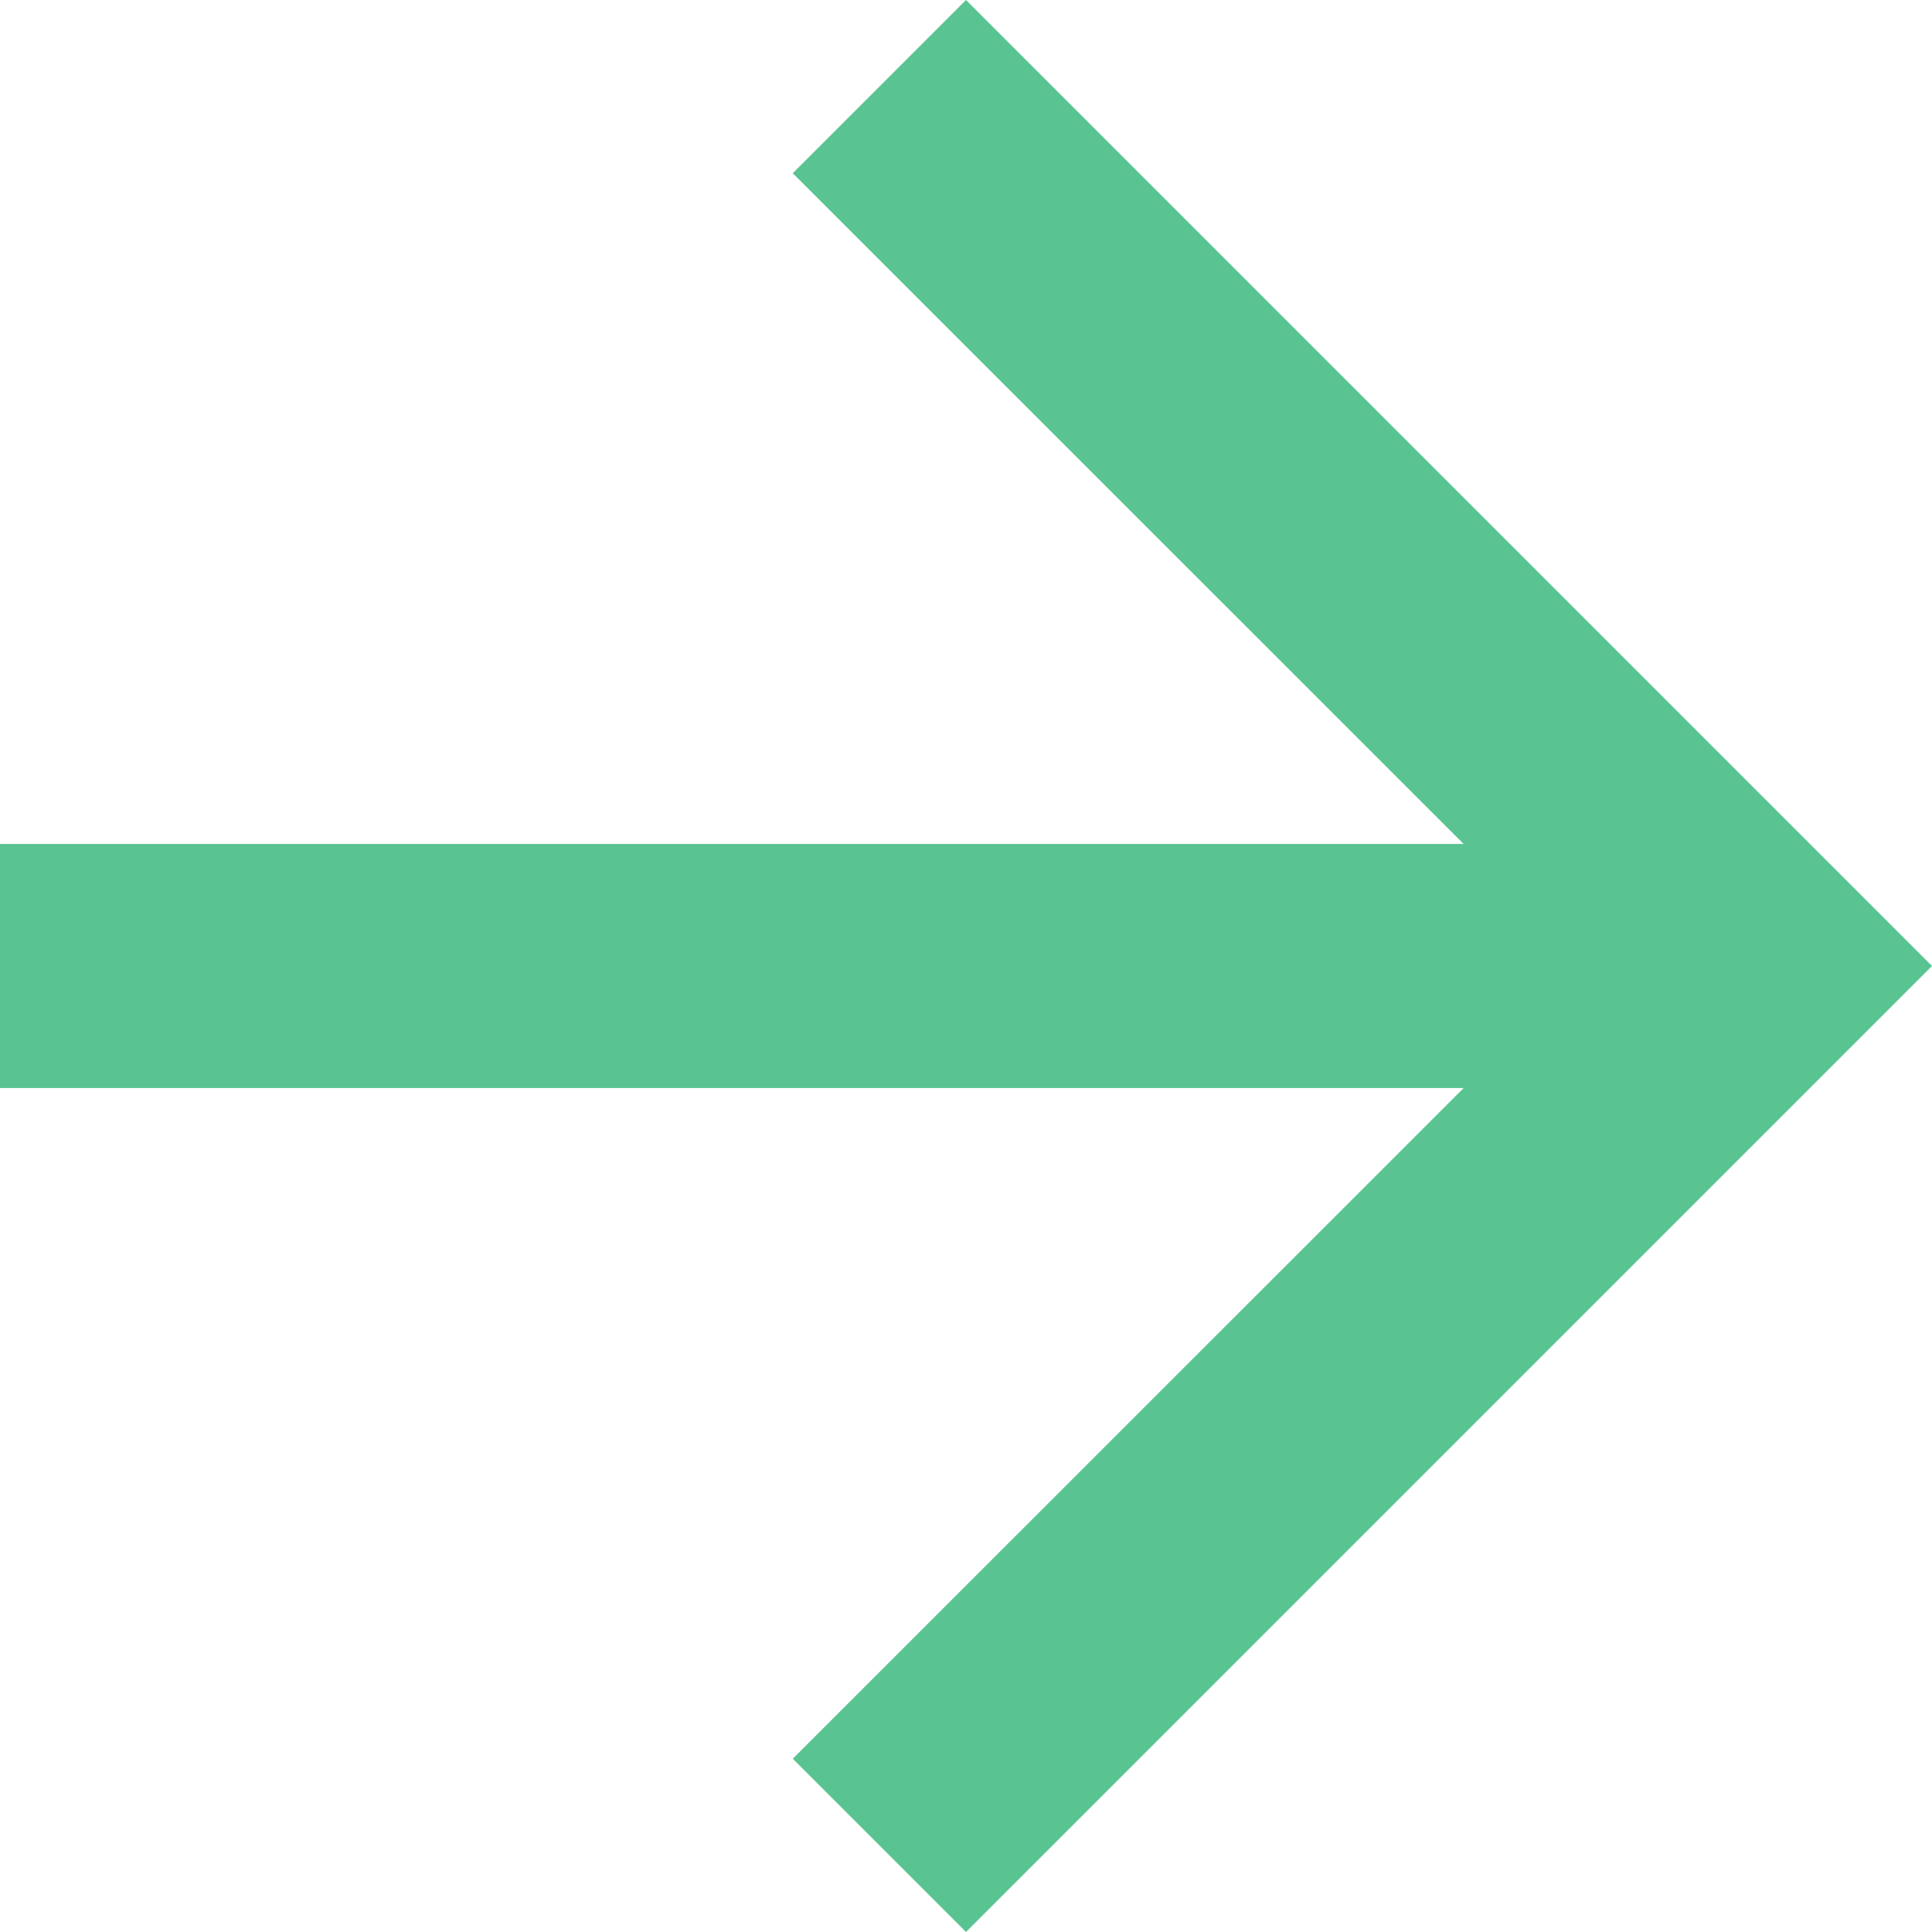
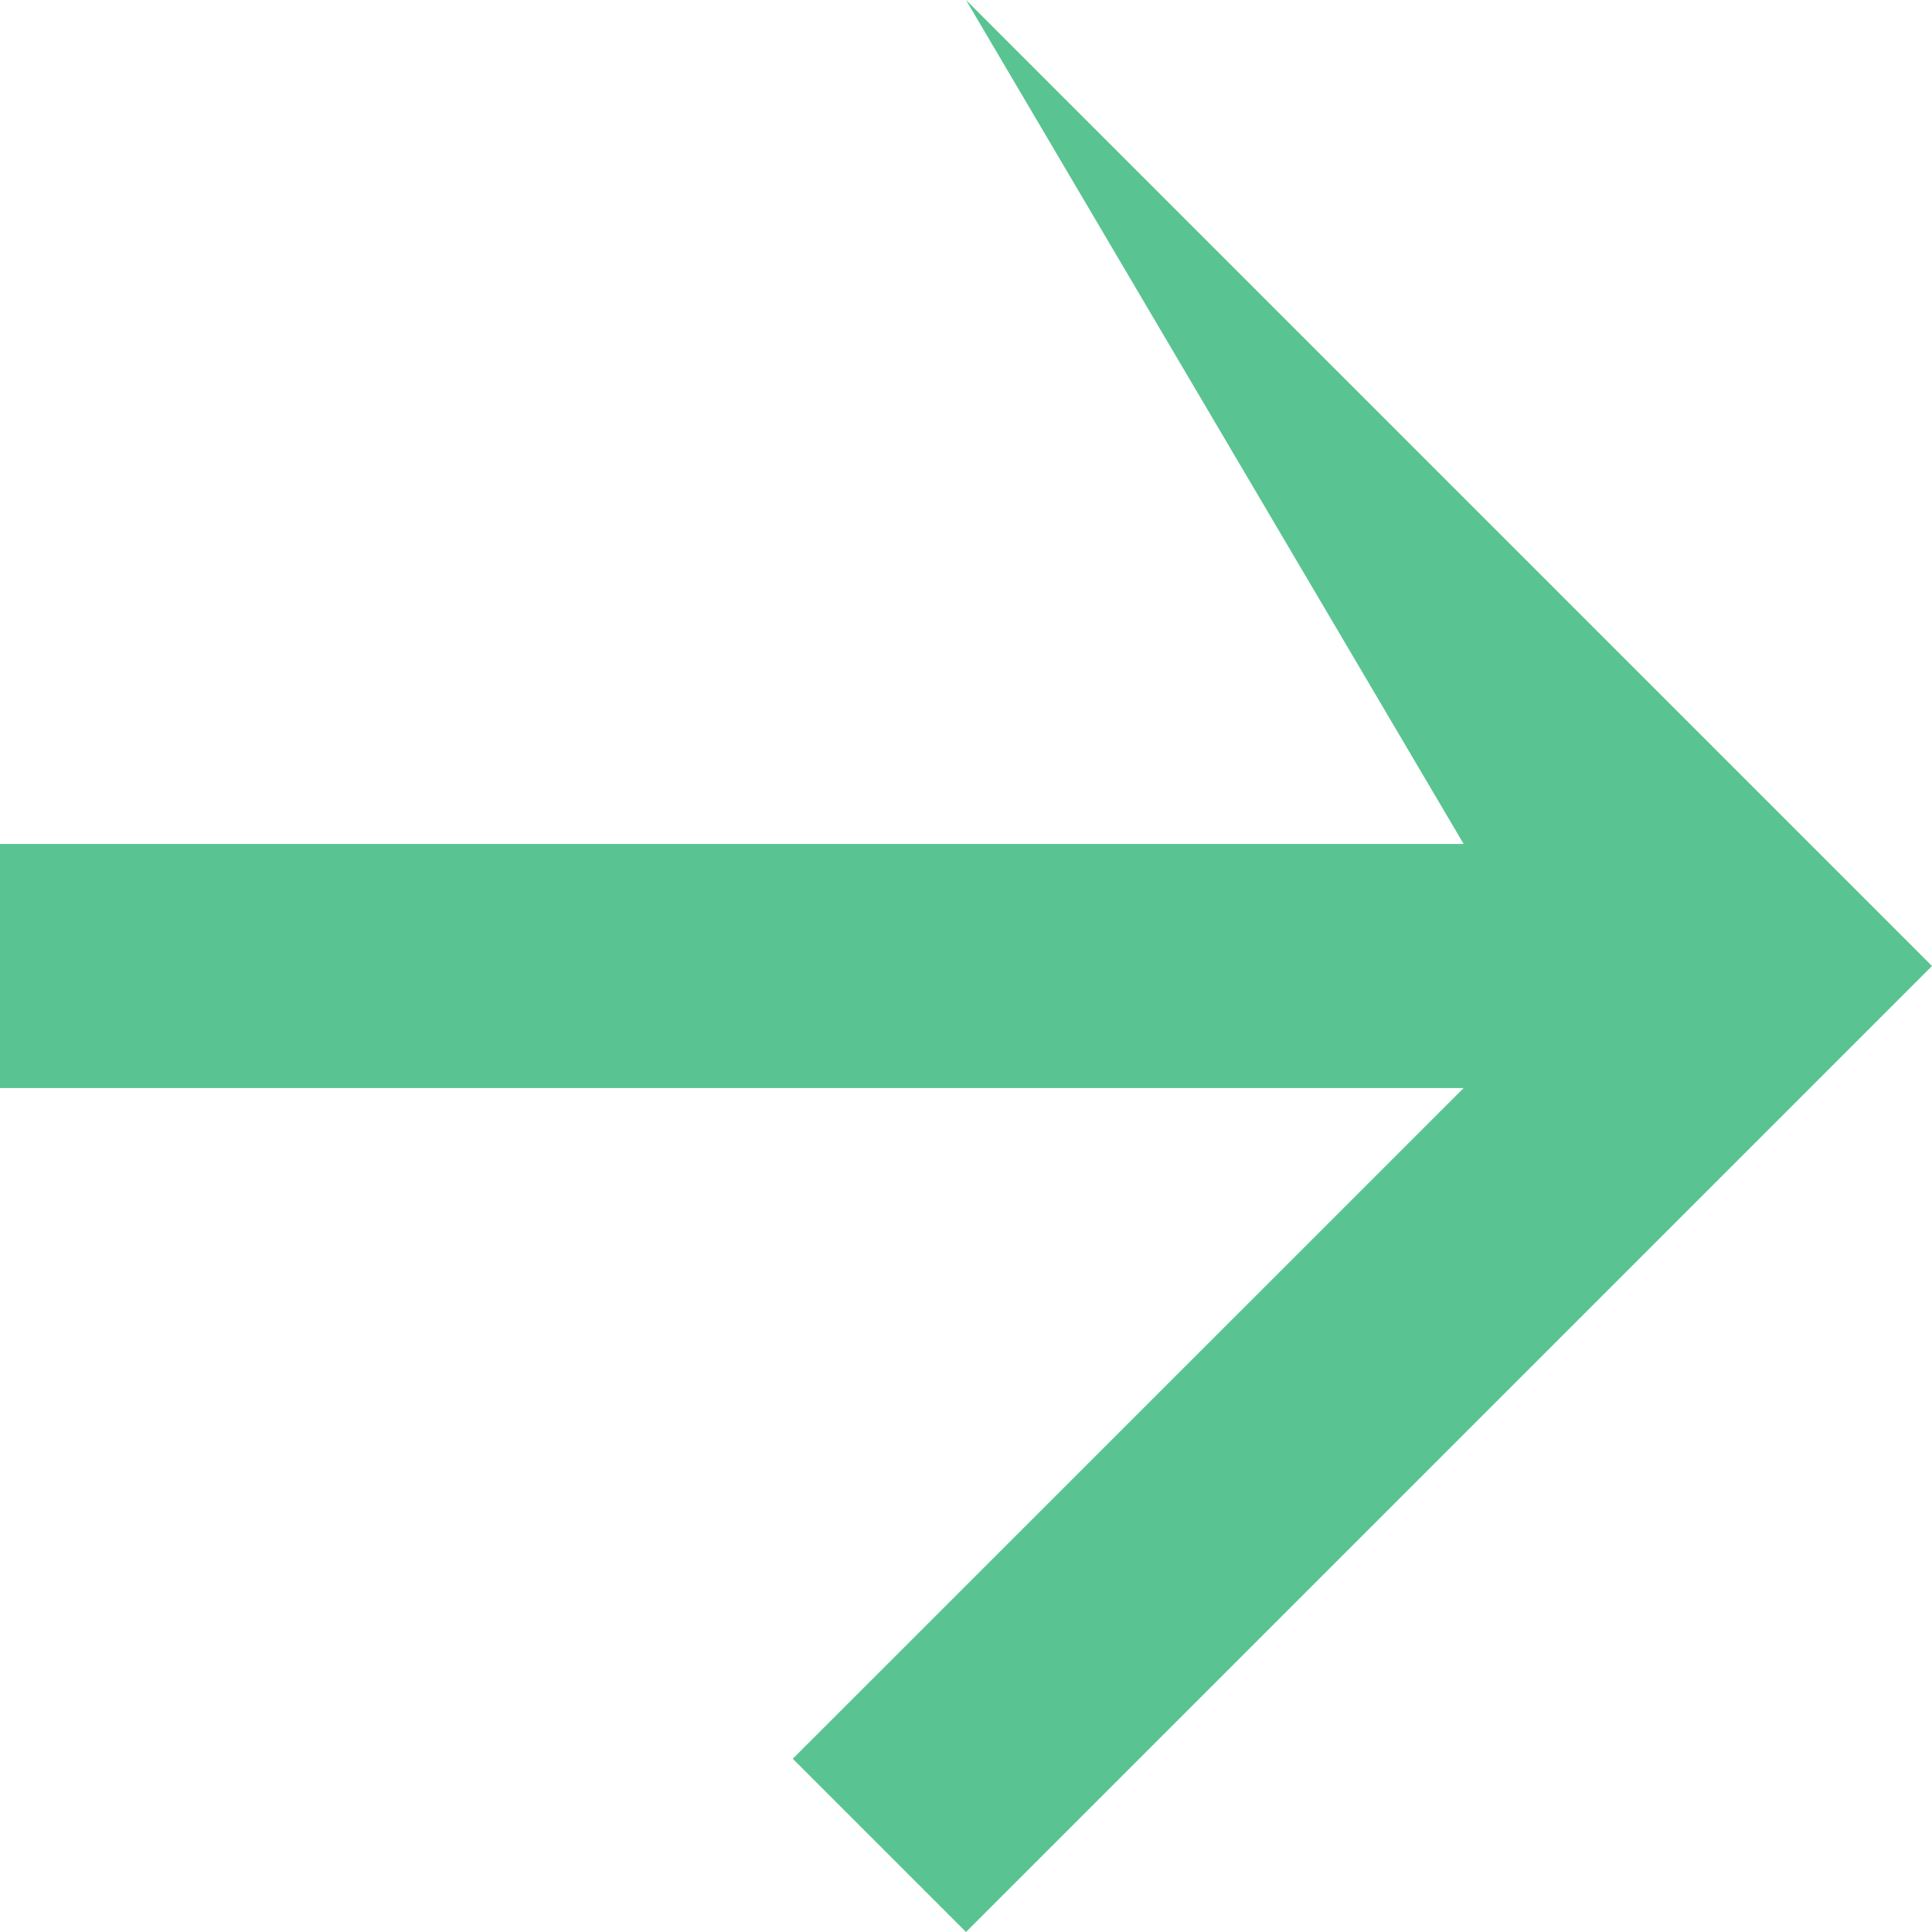
<svg xmlns="http://www.w3.org/2000/svg" width="12" height="12" viewBox="0 0 12 12" fill="none">
-   <path d="M0 5.242V6.758H9.091L4.924 10.924L6 12L12 6L6 0L4.924 1.076L9.091 5.242H0Z" fill="#59C491" />
+   <path d="M0 5.242V6.758H9.091L4.924 10.924L6 12L12 6L6 0L9.091 5.242H0Z" fill="#59C491" />
</svg>